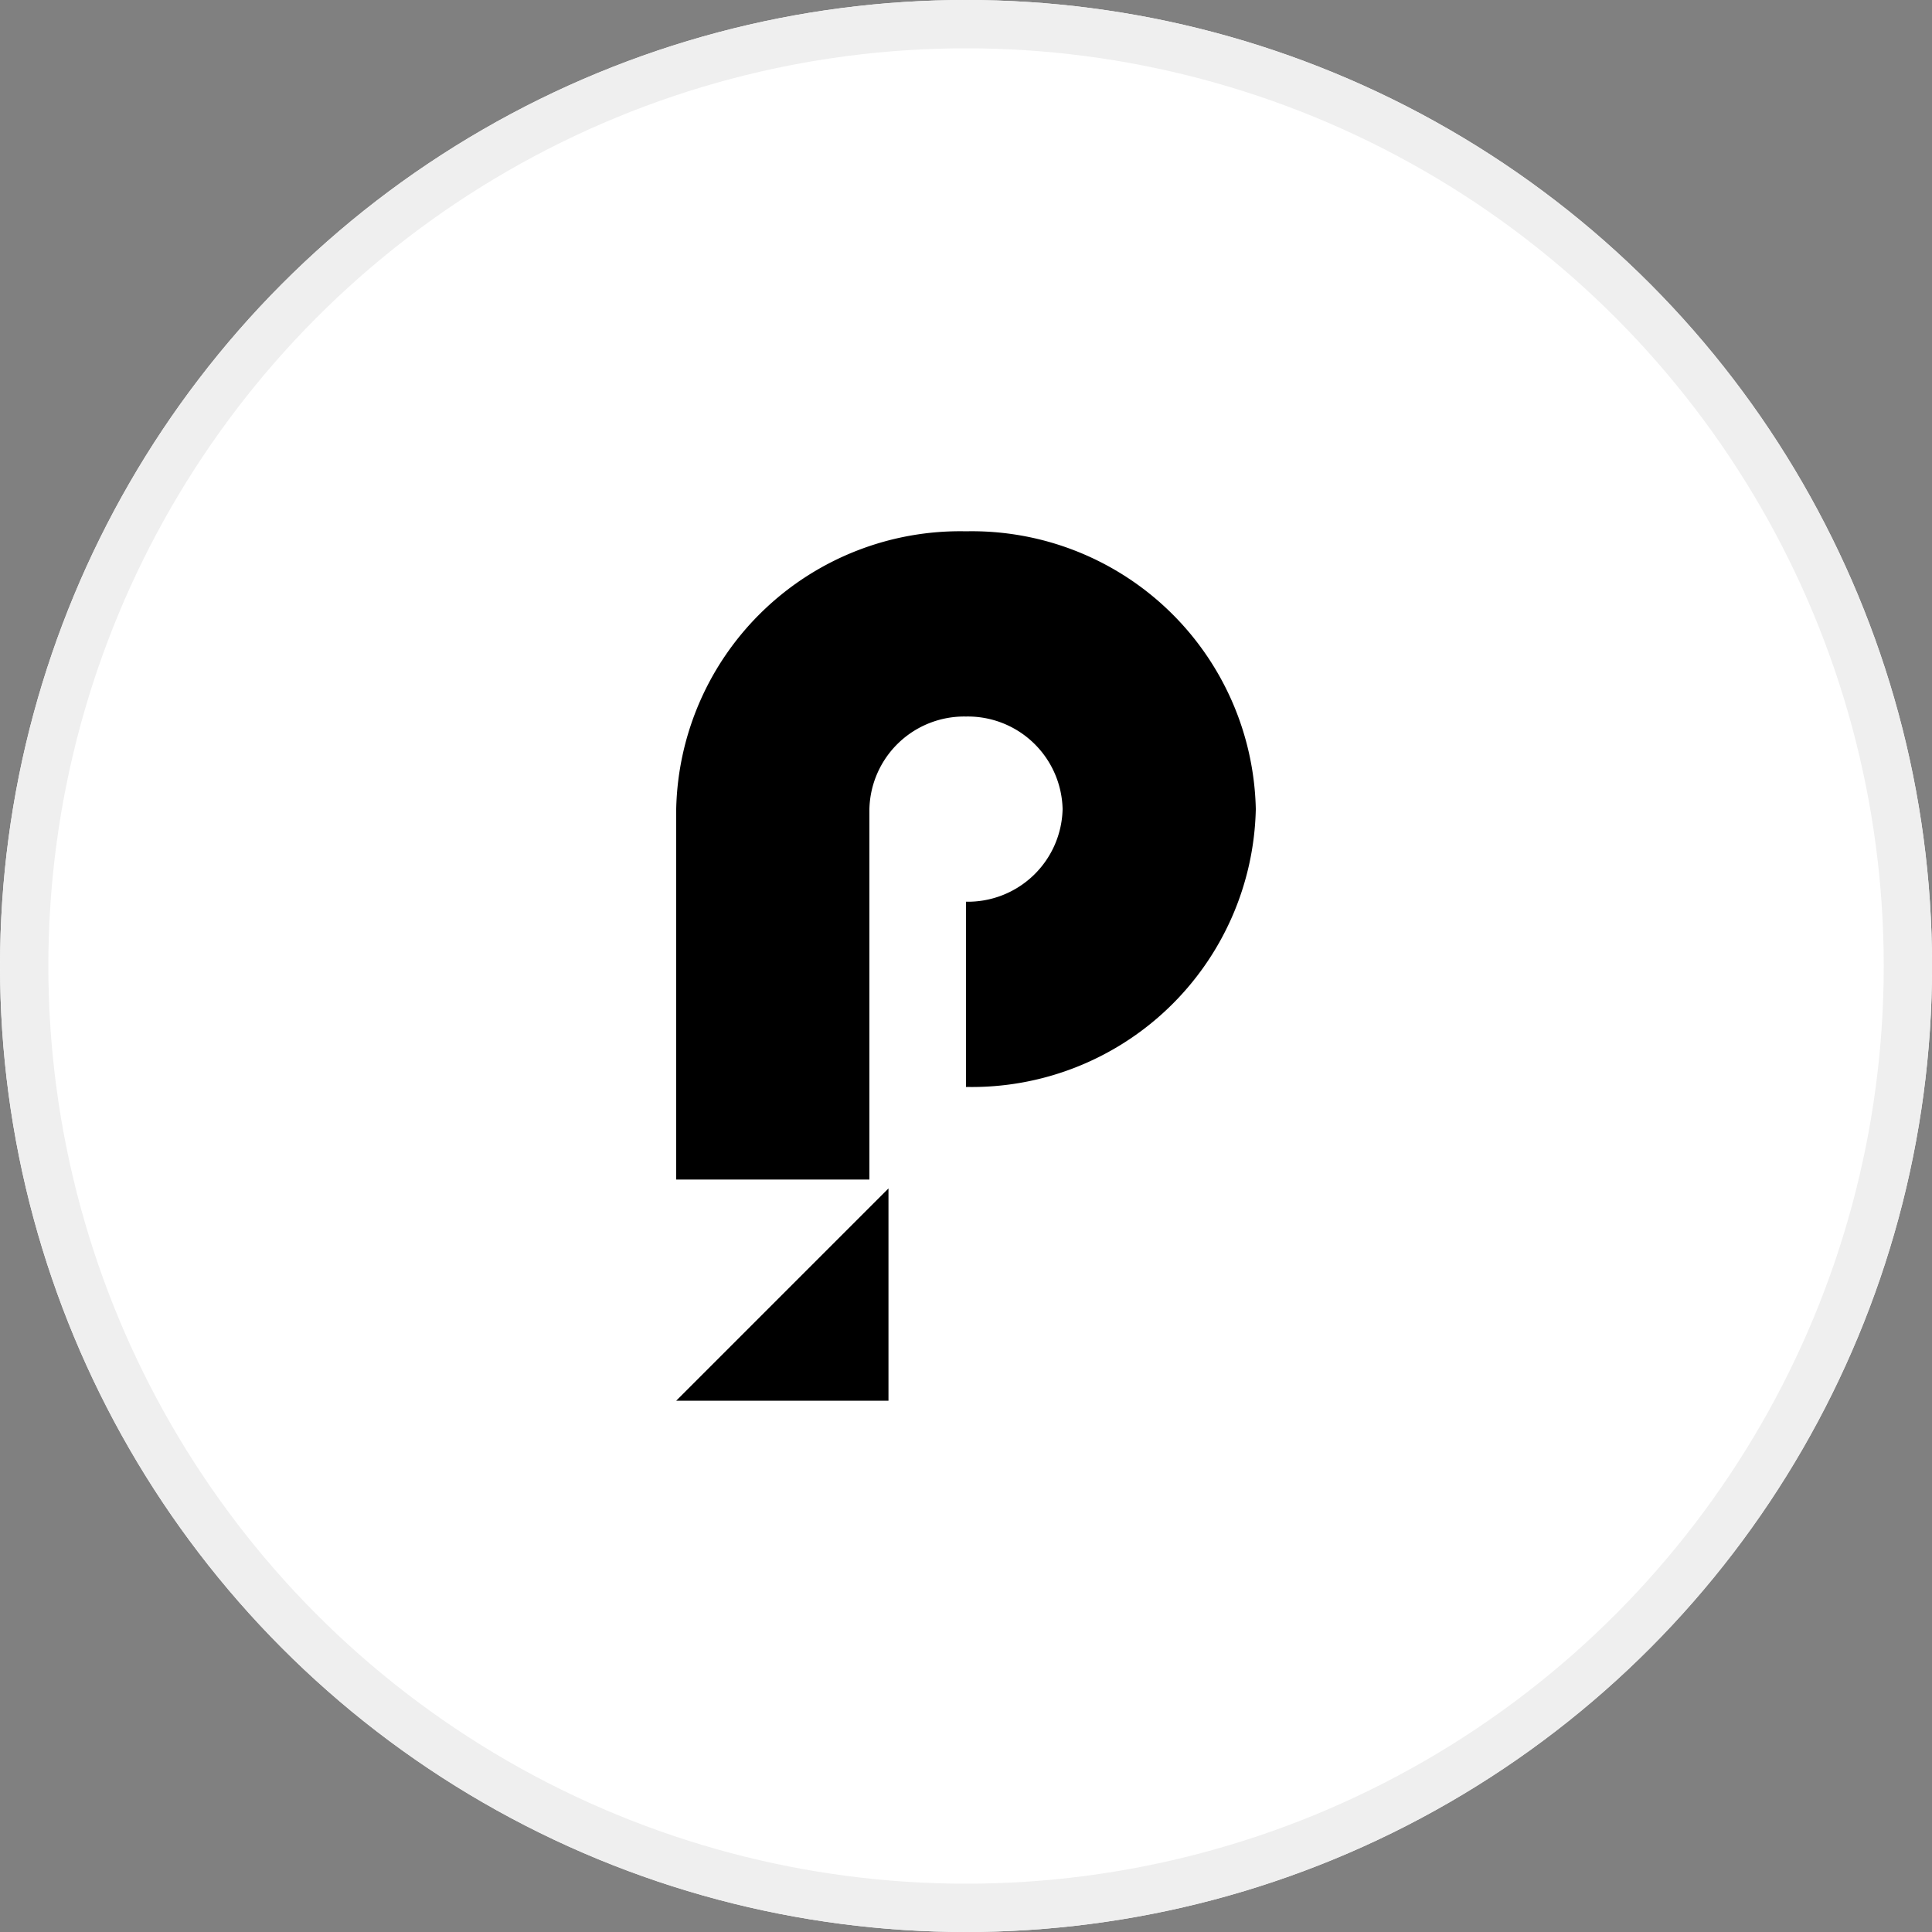
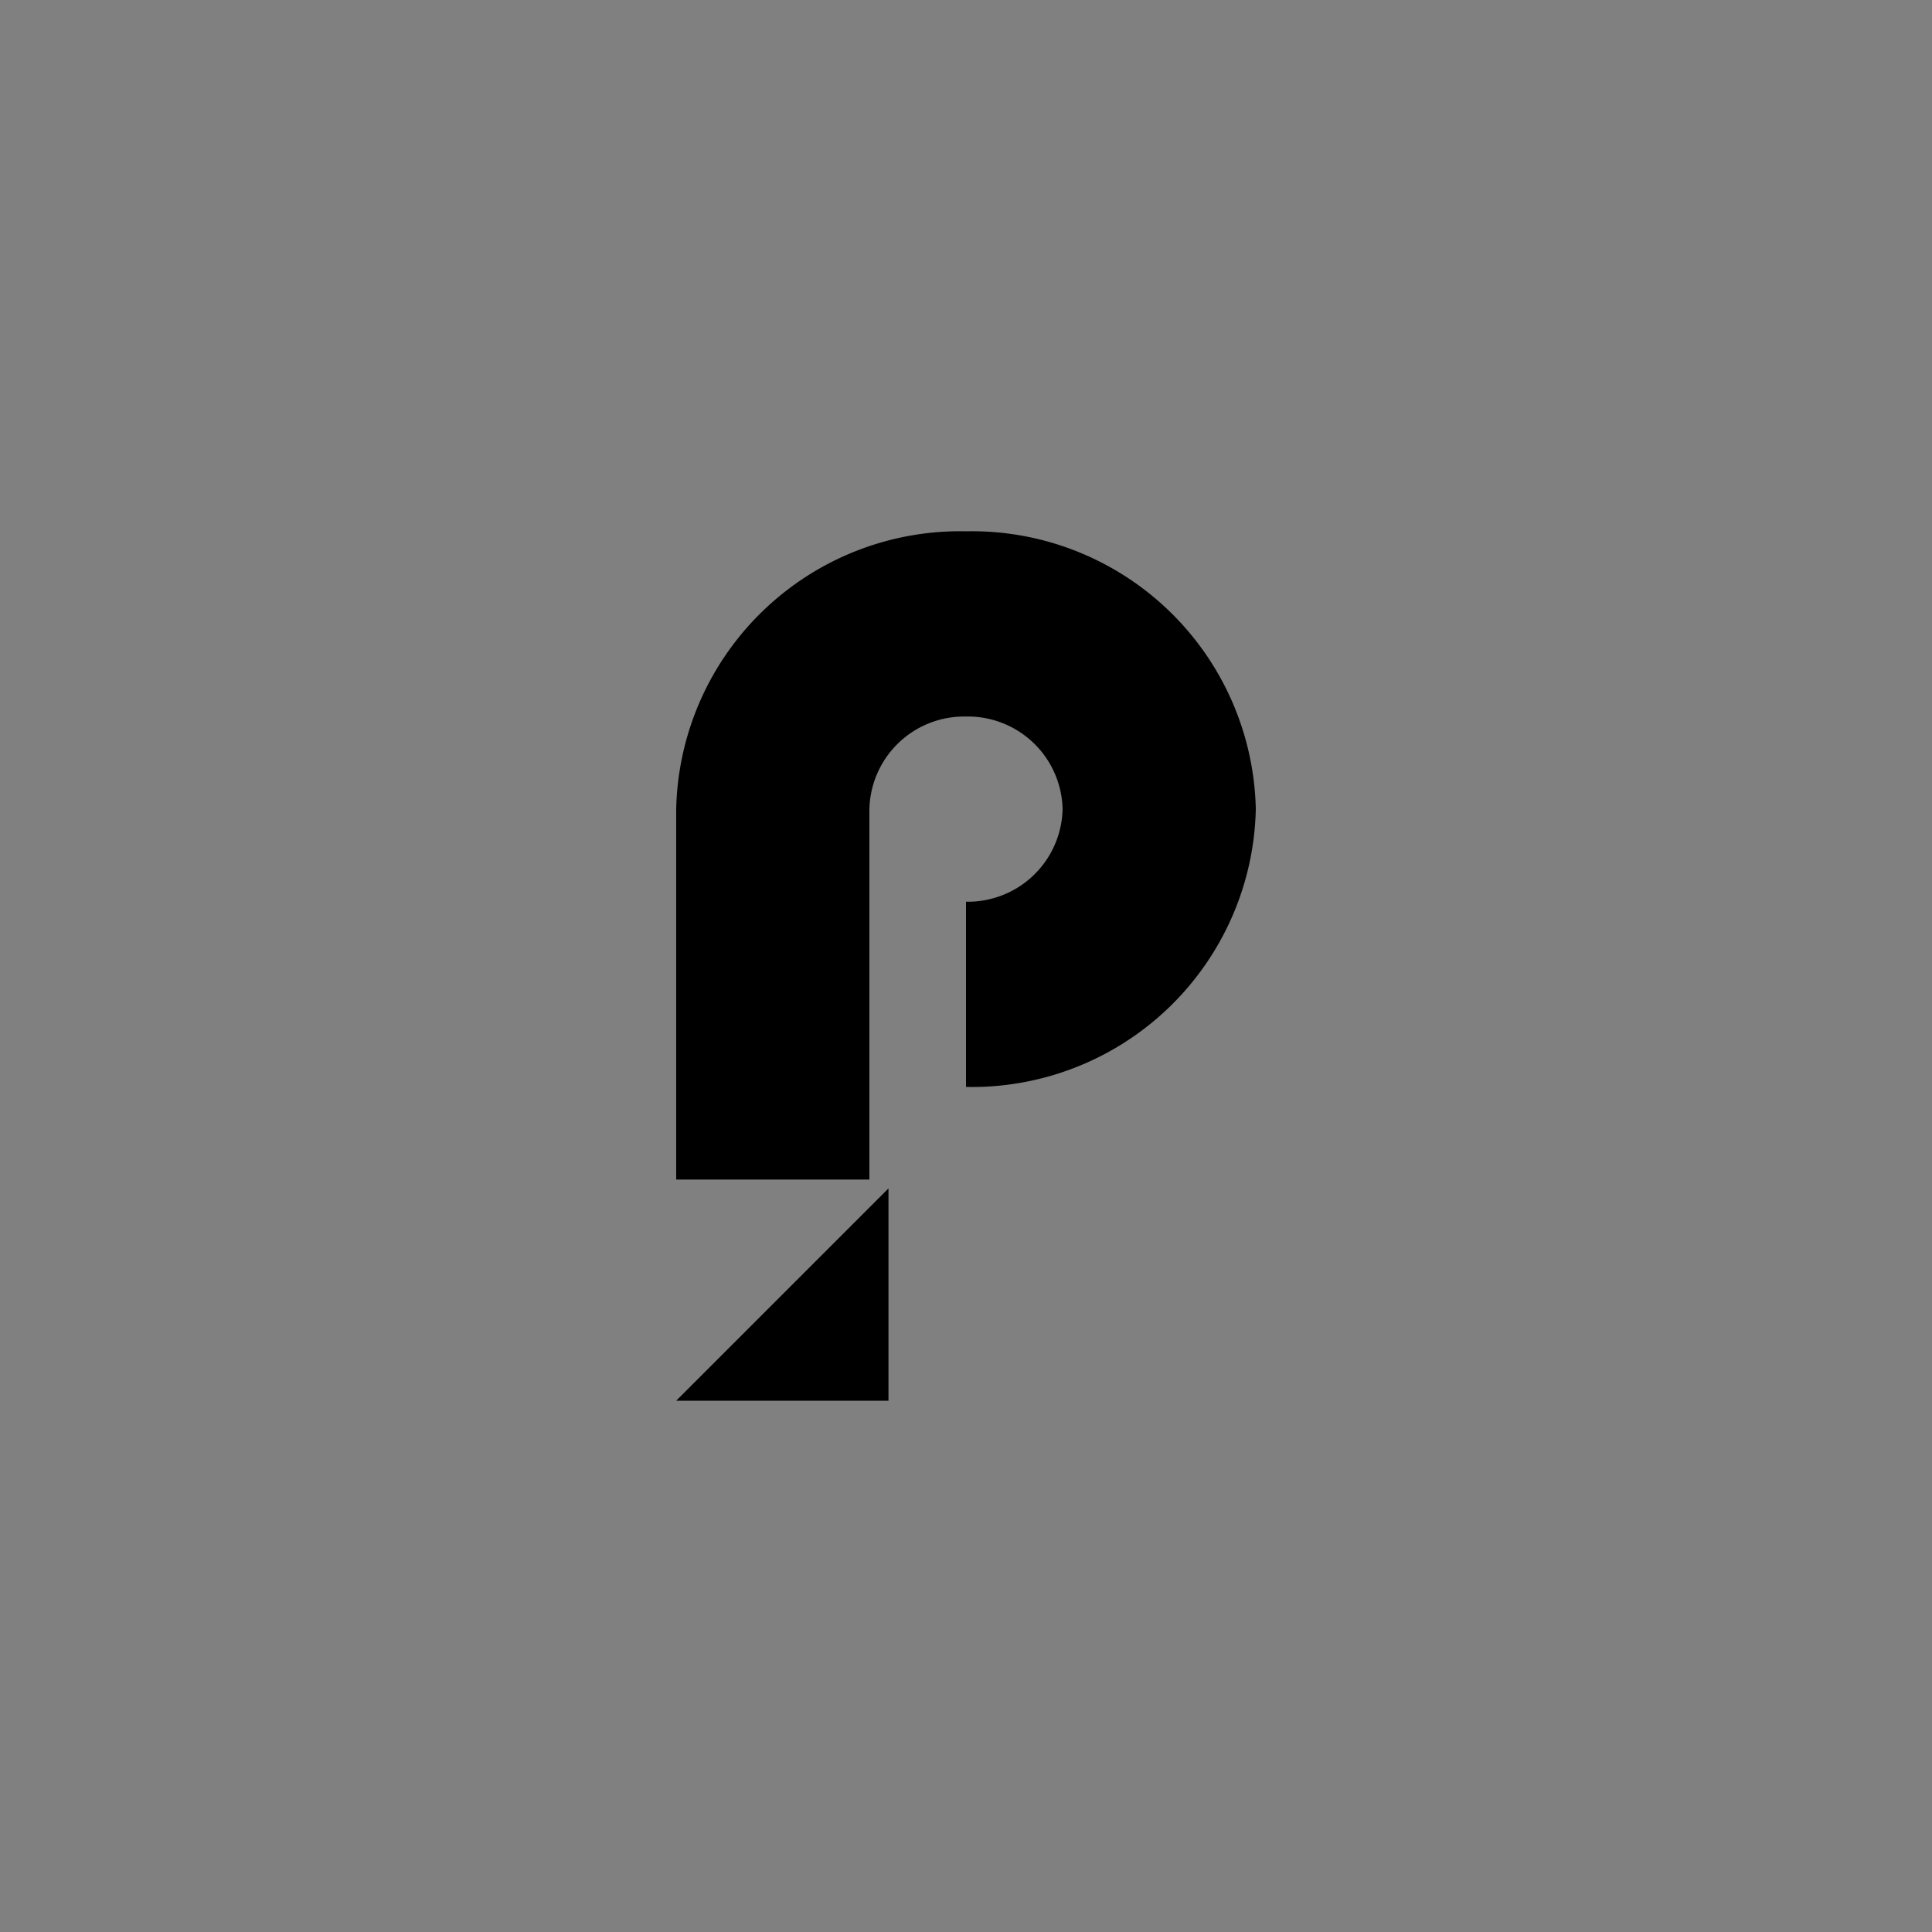
<svg xmlns="http://www.w3.org/2000/svg" width="40" height="40" viewBox="0 0 40 40">
  <rect x="0" y="0" width="40" height="40" fill="#808080" stroke="none" />
  <g id="グループ_699" data-name="グループ 699" transform="translate(-342 -4910)">
    <g id="グループ_697" data-name="グループ 697" transform="translate(341.813 4909.813)">
      <g id="楕円形_69" data-name="楕円形 69" transform="translate(0.188 0.187)" fill="#fff" stroke="#efefef" stroke-width="1">
-         <circle cx="20" cy="20" r="20" stroke="none" />
-         <circle cx="20" cy="20" r="19.5" fill="none" />
-       </g>
+         </g>
    </g>
    <g id="グループ_698" data-name="グループ 698" transform="translate(356 4920.694)">
      <path id="パス_8767" data-name="パス 8767" d="M6,.306A5.88,5.88,0,0,0,0,6.058v7.669H4V6.058A1.963,1.963,0,0,1,6,4.141,1.962,1.962,0,0,1,8,6.058,1.962,1.962,0,0,1,6,7.975V11.81a5.88,5.88,0,0,0,6-5.752A5.88,5.88,0,0,0,6,.306Z" fill-rule="evenodd" />
-       <path id="パス_8768" data-name="パス 8768" d="M4.395,30.507V26.112L0,30.507Z" transform="translate(0 -12.201)" fill-rule="evenodd" />
+       <path id="パス_8768" data-name="パス 8768" d="M4.395,30.507V26.112L0,30.507" transform="translate(0 -12.201)" fill-rule="evenodd" />
    </g>
  </g>
</svg>